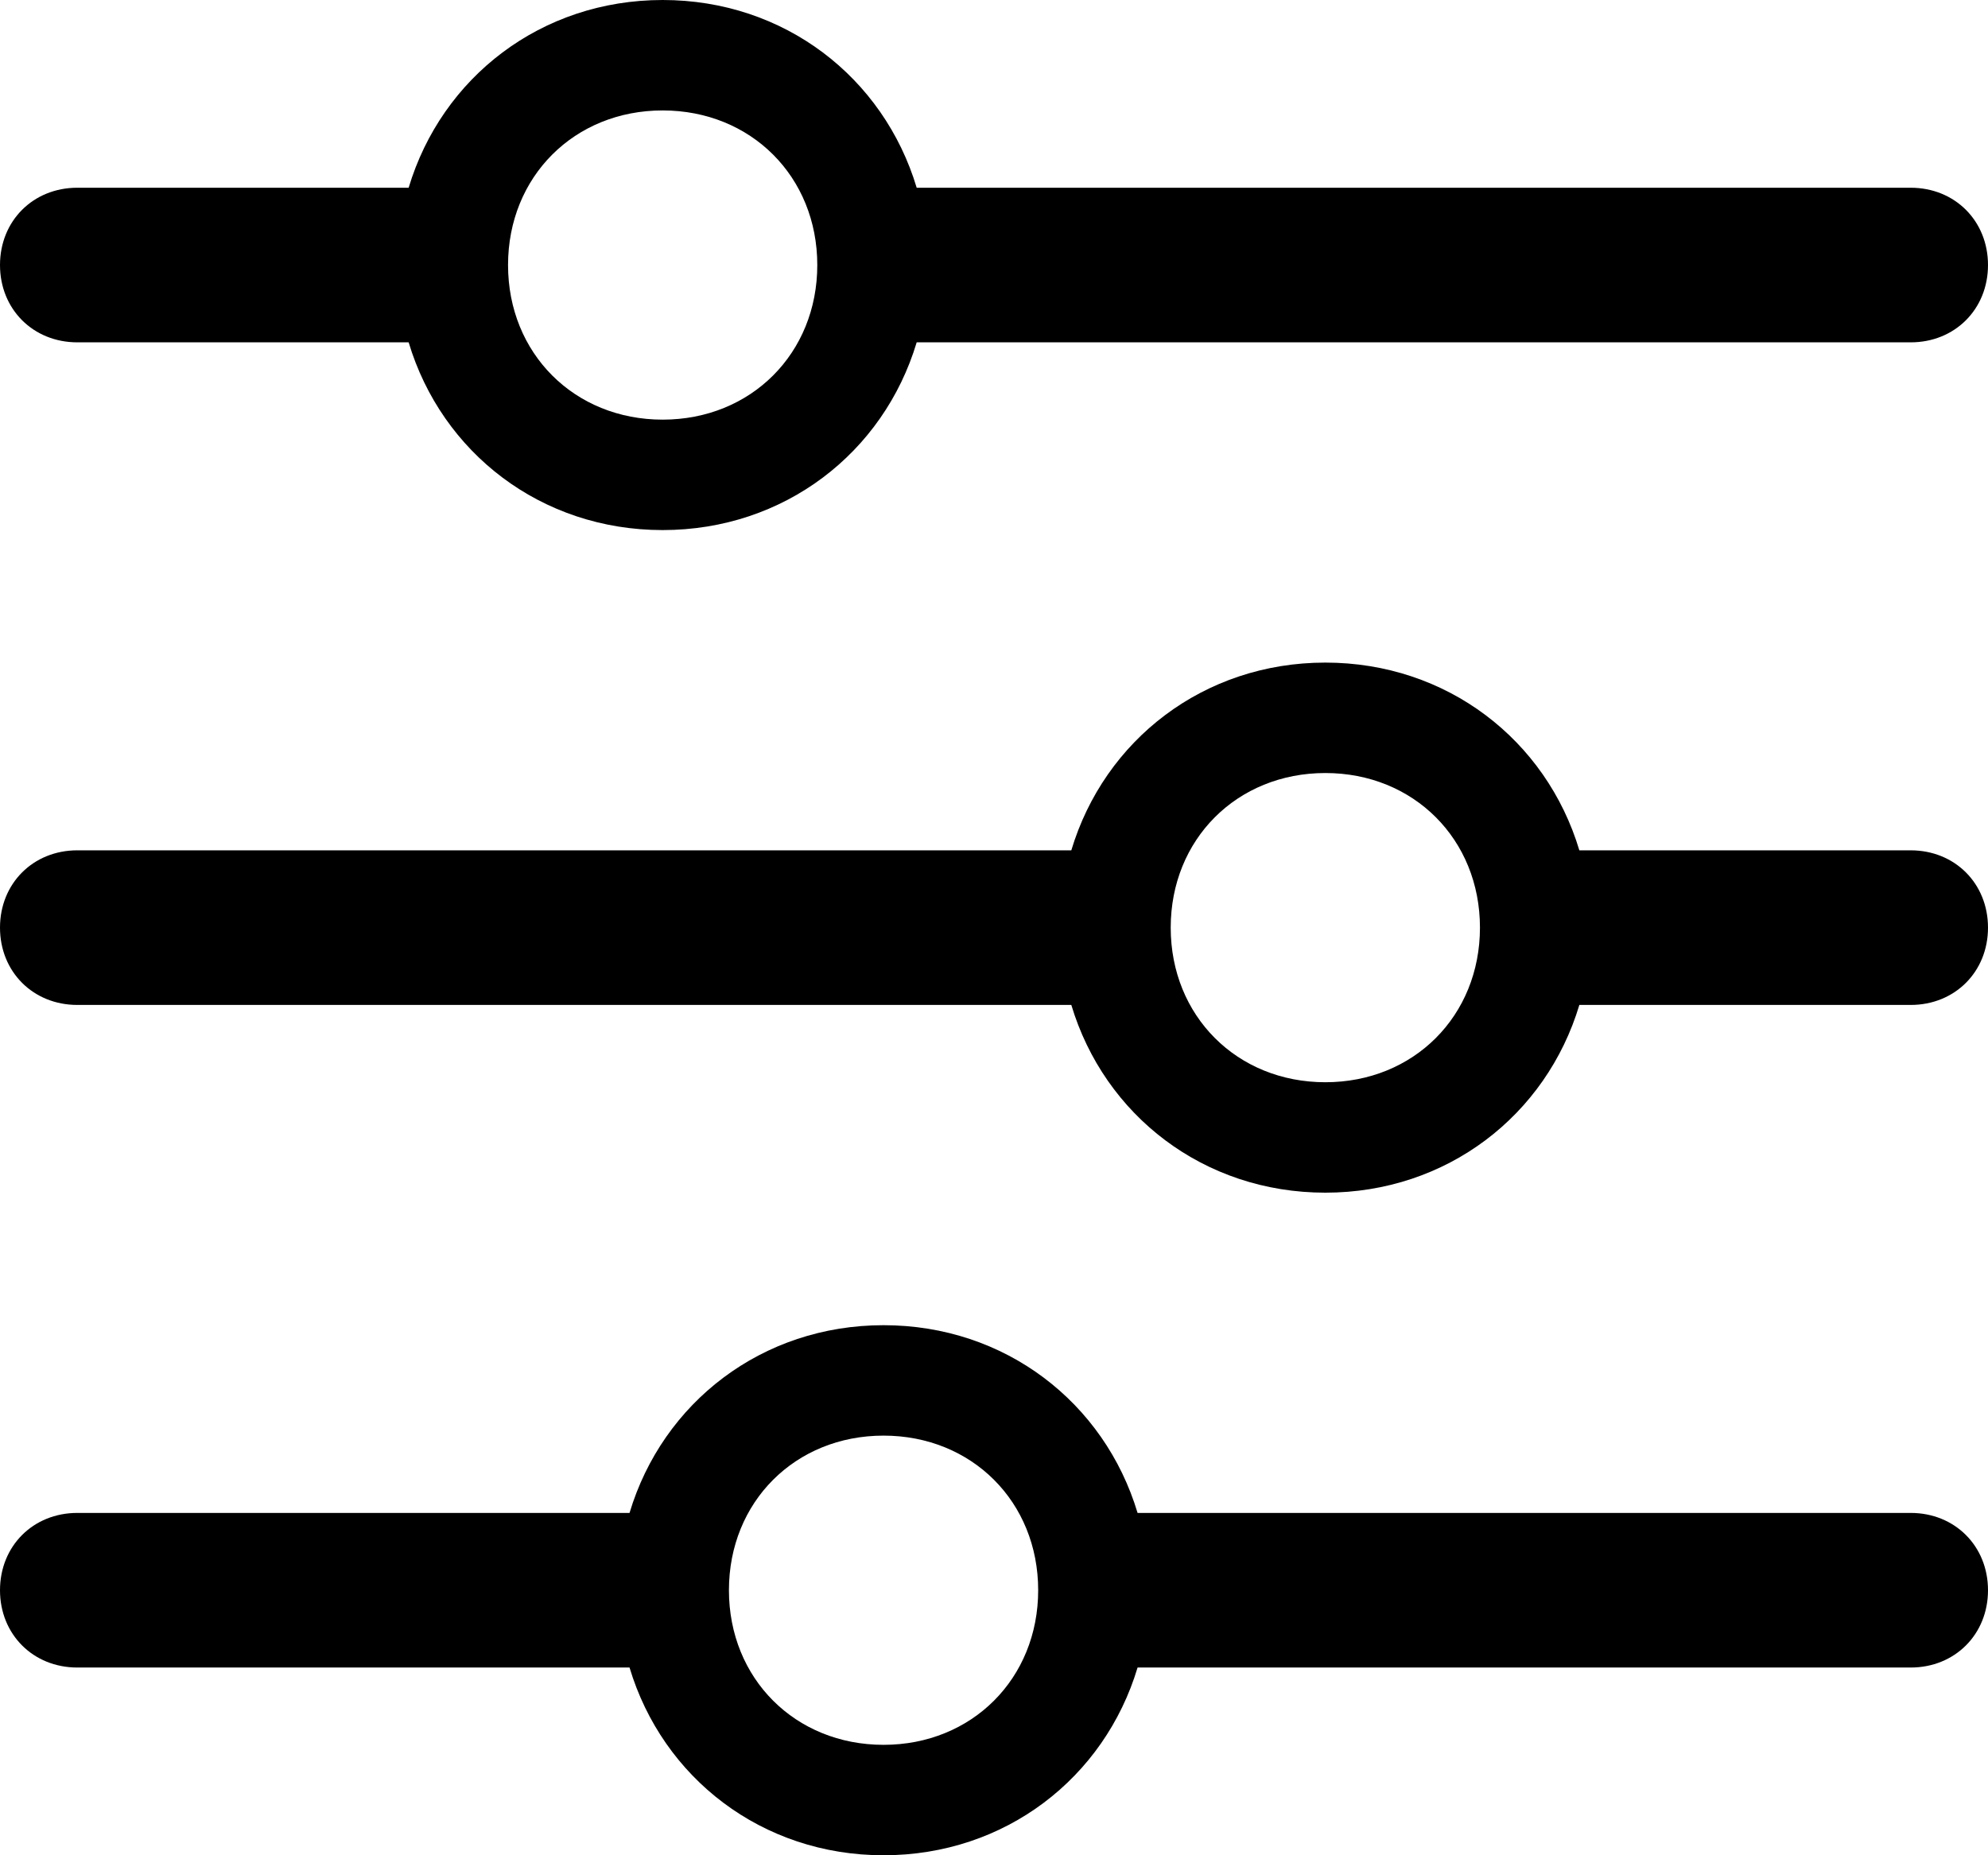
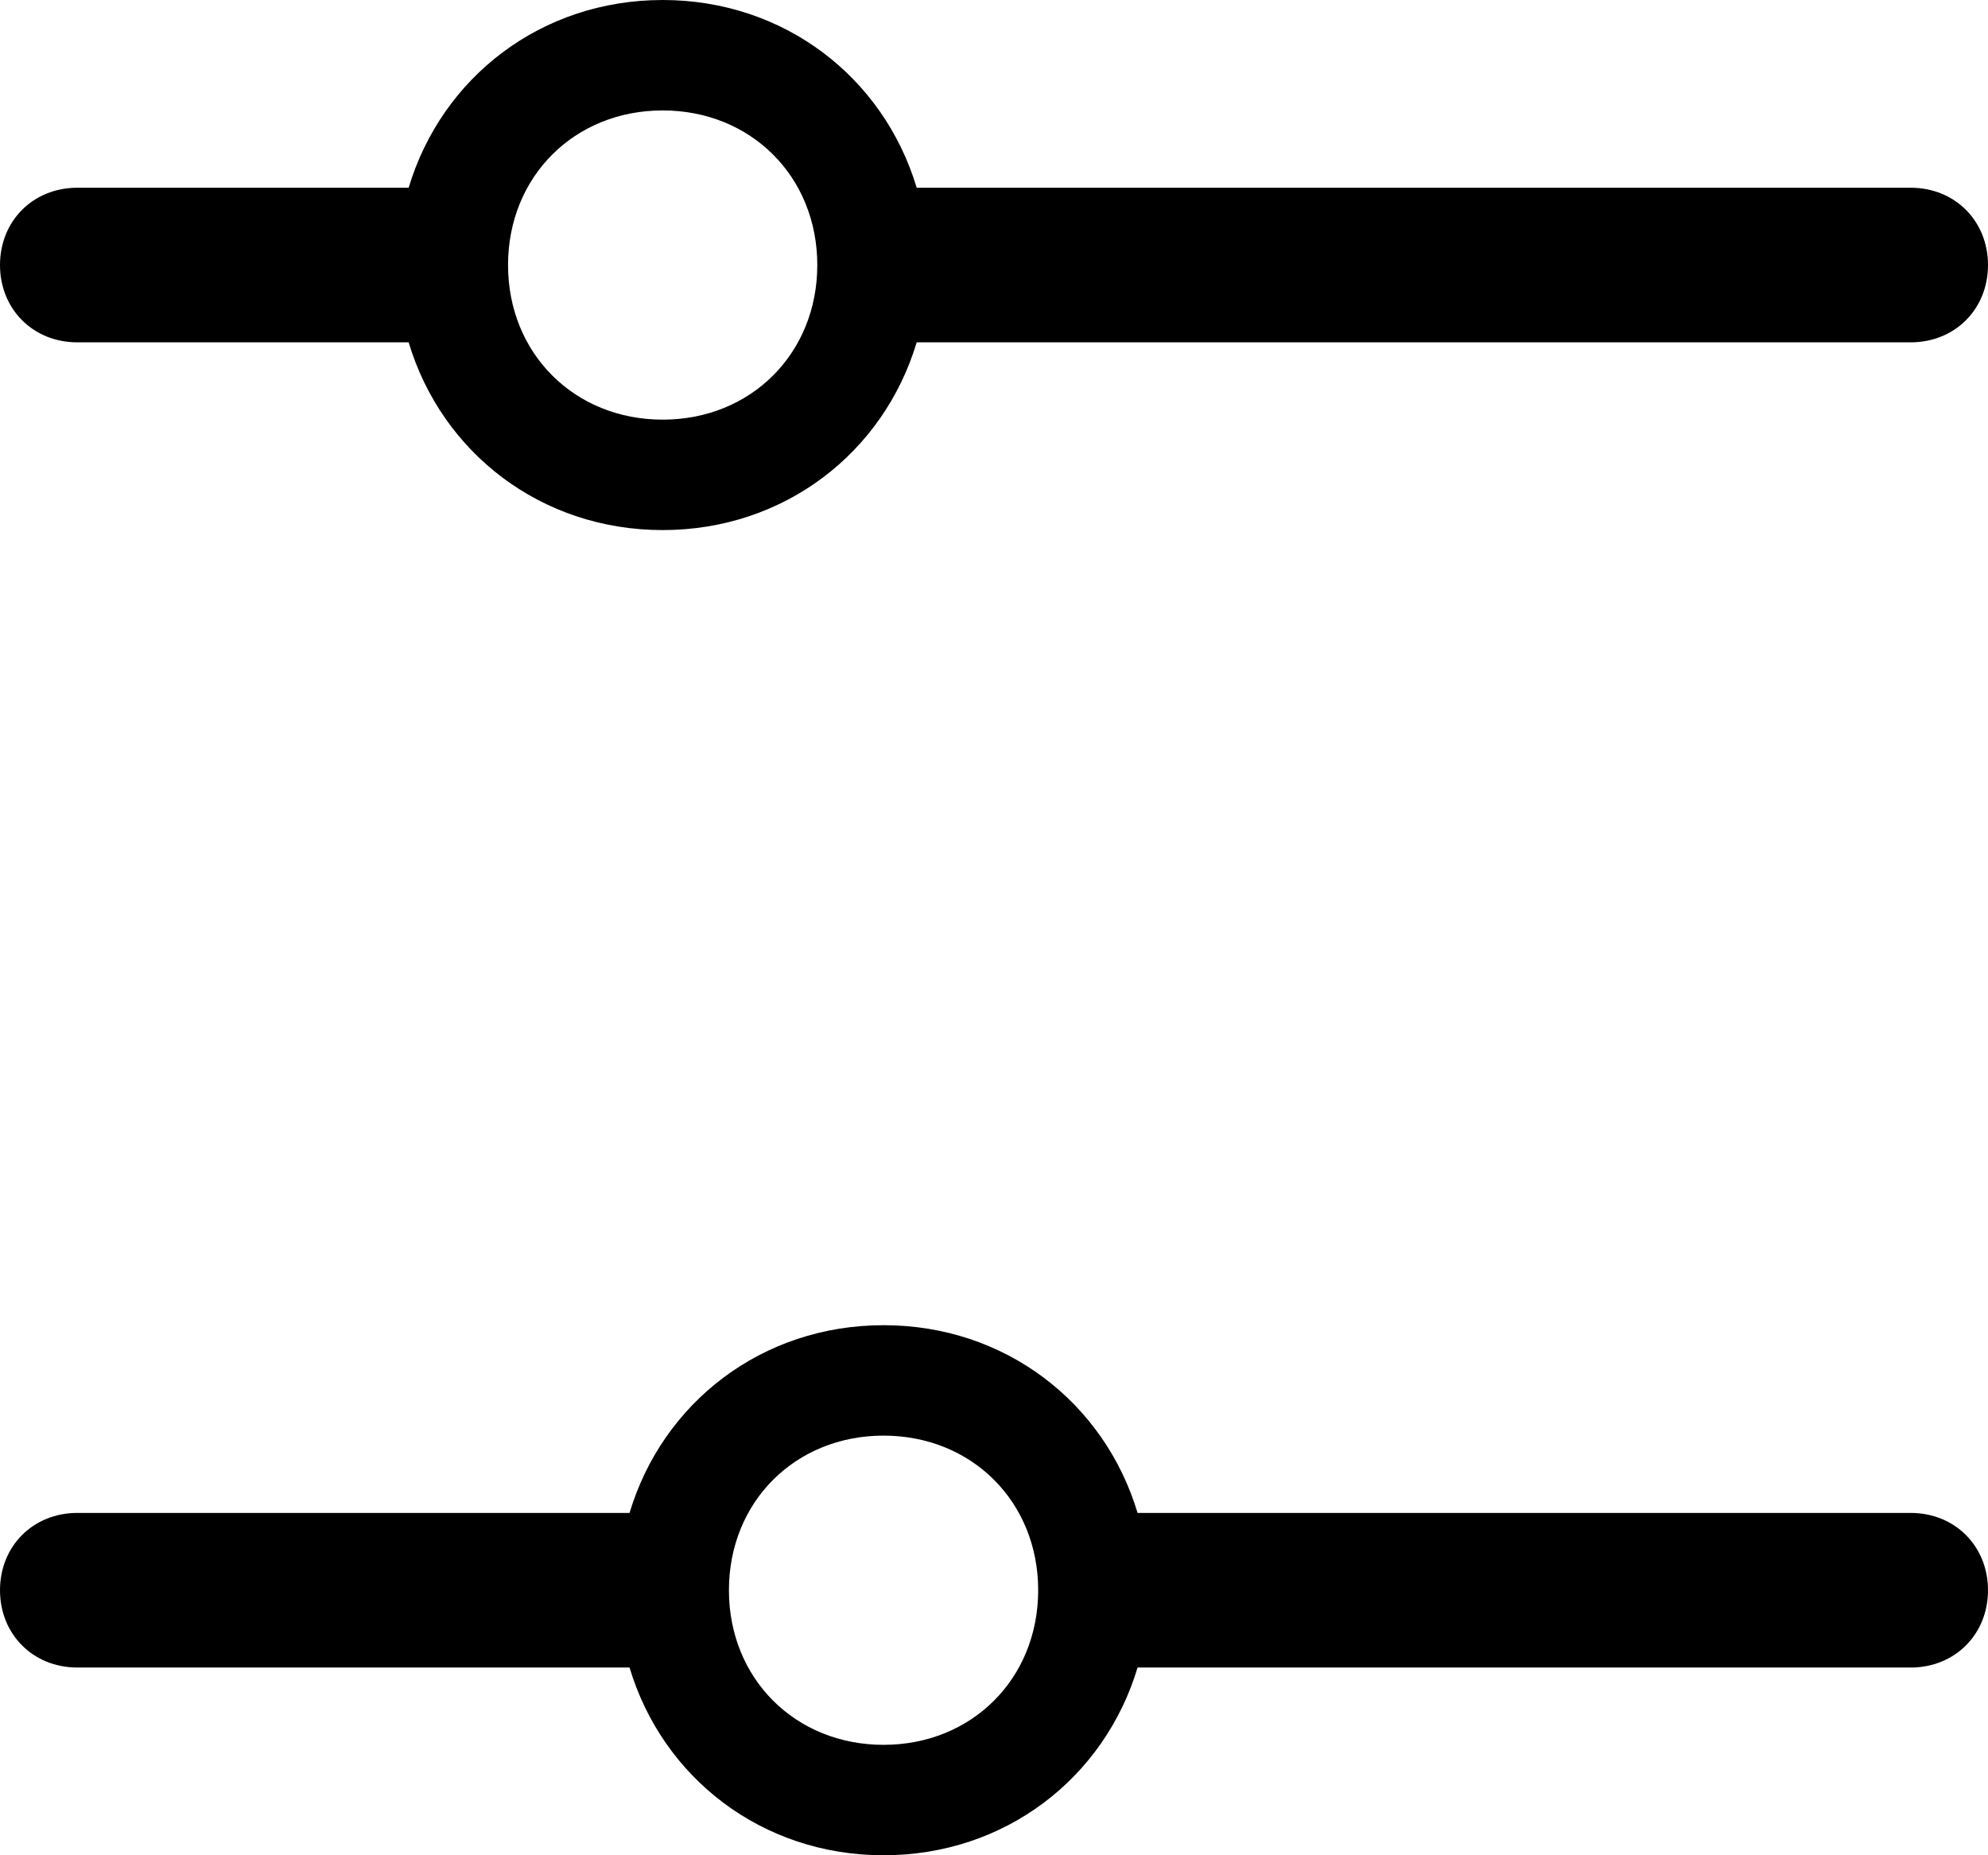
<svg xmlns="http://www.w3.org/2000/svg" version="1.1" id="Layer_1" x="0px" y="0px" width="18px" height="16.8px" viewBox="0 0 18 16.8" style="enable-background:new 0 0 18 16.8;" xml:space="preserve">
  <g>
    <g>
-       <path d="M17.3,7.7h-3C14,6.7,13.1,6,12,6s-2,0.7-2.3,1.7h-9C0.3,7.7,0,8,0,8.4s0.3,0.7,0.7,0.7h9c0.3,1,1.2,1.7,2.3,1.7    s2-0.7,2.3-1.7h3c0.4,0,0.7-0.3,0.7-0.7S17.7,7.7,17.3,7.7 M12,9.8c-0.8,0-1.4-0.6-1.4-1.4C10.6,7.6,11.2,7,12,7s1.4,0.6,1.4,1.4    S12.8,9.8,12,9.8" />
-     </g>
+       </g>
    <g>
      <path d="M0.7,3.1h3C4,4.1,4.9,4.8,6,4.8s2-0.7,2.3-1.7h9c0.4,0,0.7-0.3,0.7-0.7s-0.3-0.7-0.7-0.7h-9C8,0.7,7.1,0,6,0    S4,0.7,3.7,1.7h-3C0.3,1.7,0,2,0,2.4S0.3,3.1,0.7,3.1 M4.6,2.4C4.6,1.6,5.2,1,6,1s1.4,0.6,1.4,1.4S6.8,3.8,6,3.8    C5.2,3.8,4.6,3.2,4.6,2.4" />
    </g>
    <g>
      <path d="M17.3,13.7h-7C10,12.7,9.1,12,8,12s-2,0.7-2.3,1.7h-5C0.3,13.7,0,14,0,14.4s0.3,0.7,0.7,0.7h5c0.3,1,1.2,1.7,2.3,1.7    s2-0.7,2.3-1.7h7c0.4,0,0.7-0.3,0.7-0.7S17.7,13.7,17.3,13.7 M8,15.8c-0.8,0-1.4-0.6-1.4-1.4C6.6,13.6,7.2,13,8,13    s1.4,0.6,1.4,1.4C9.4,15.2,8.8,15.8,8,15.8" />
    </g>
  </g>
</svg>